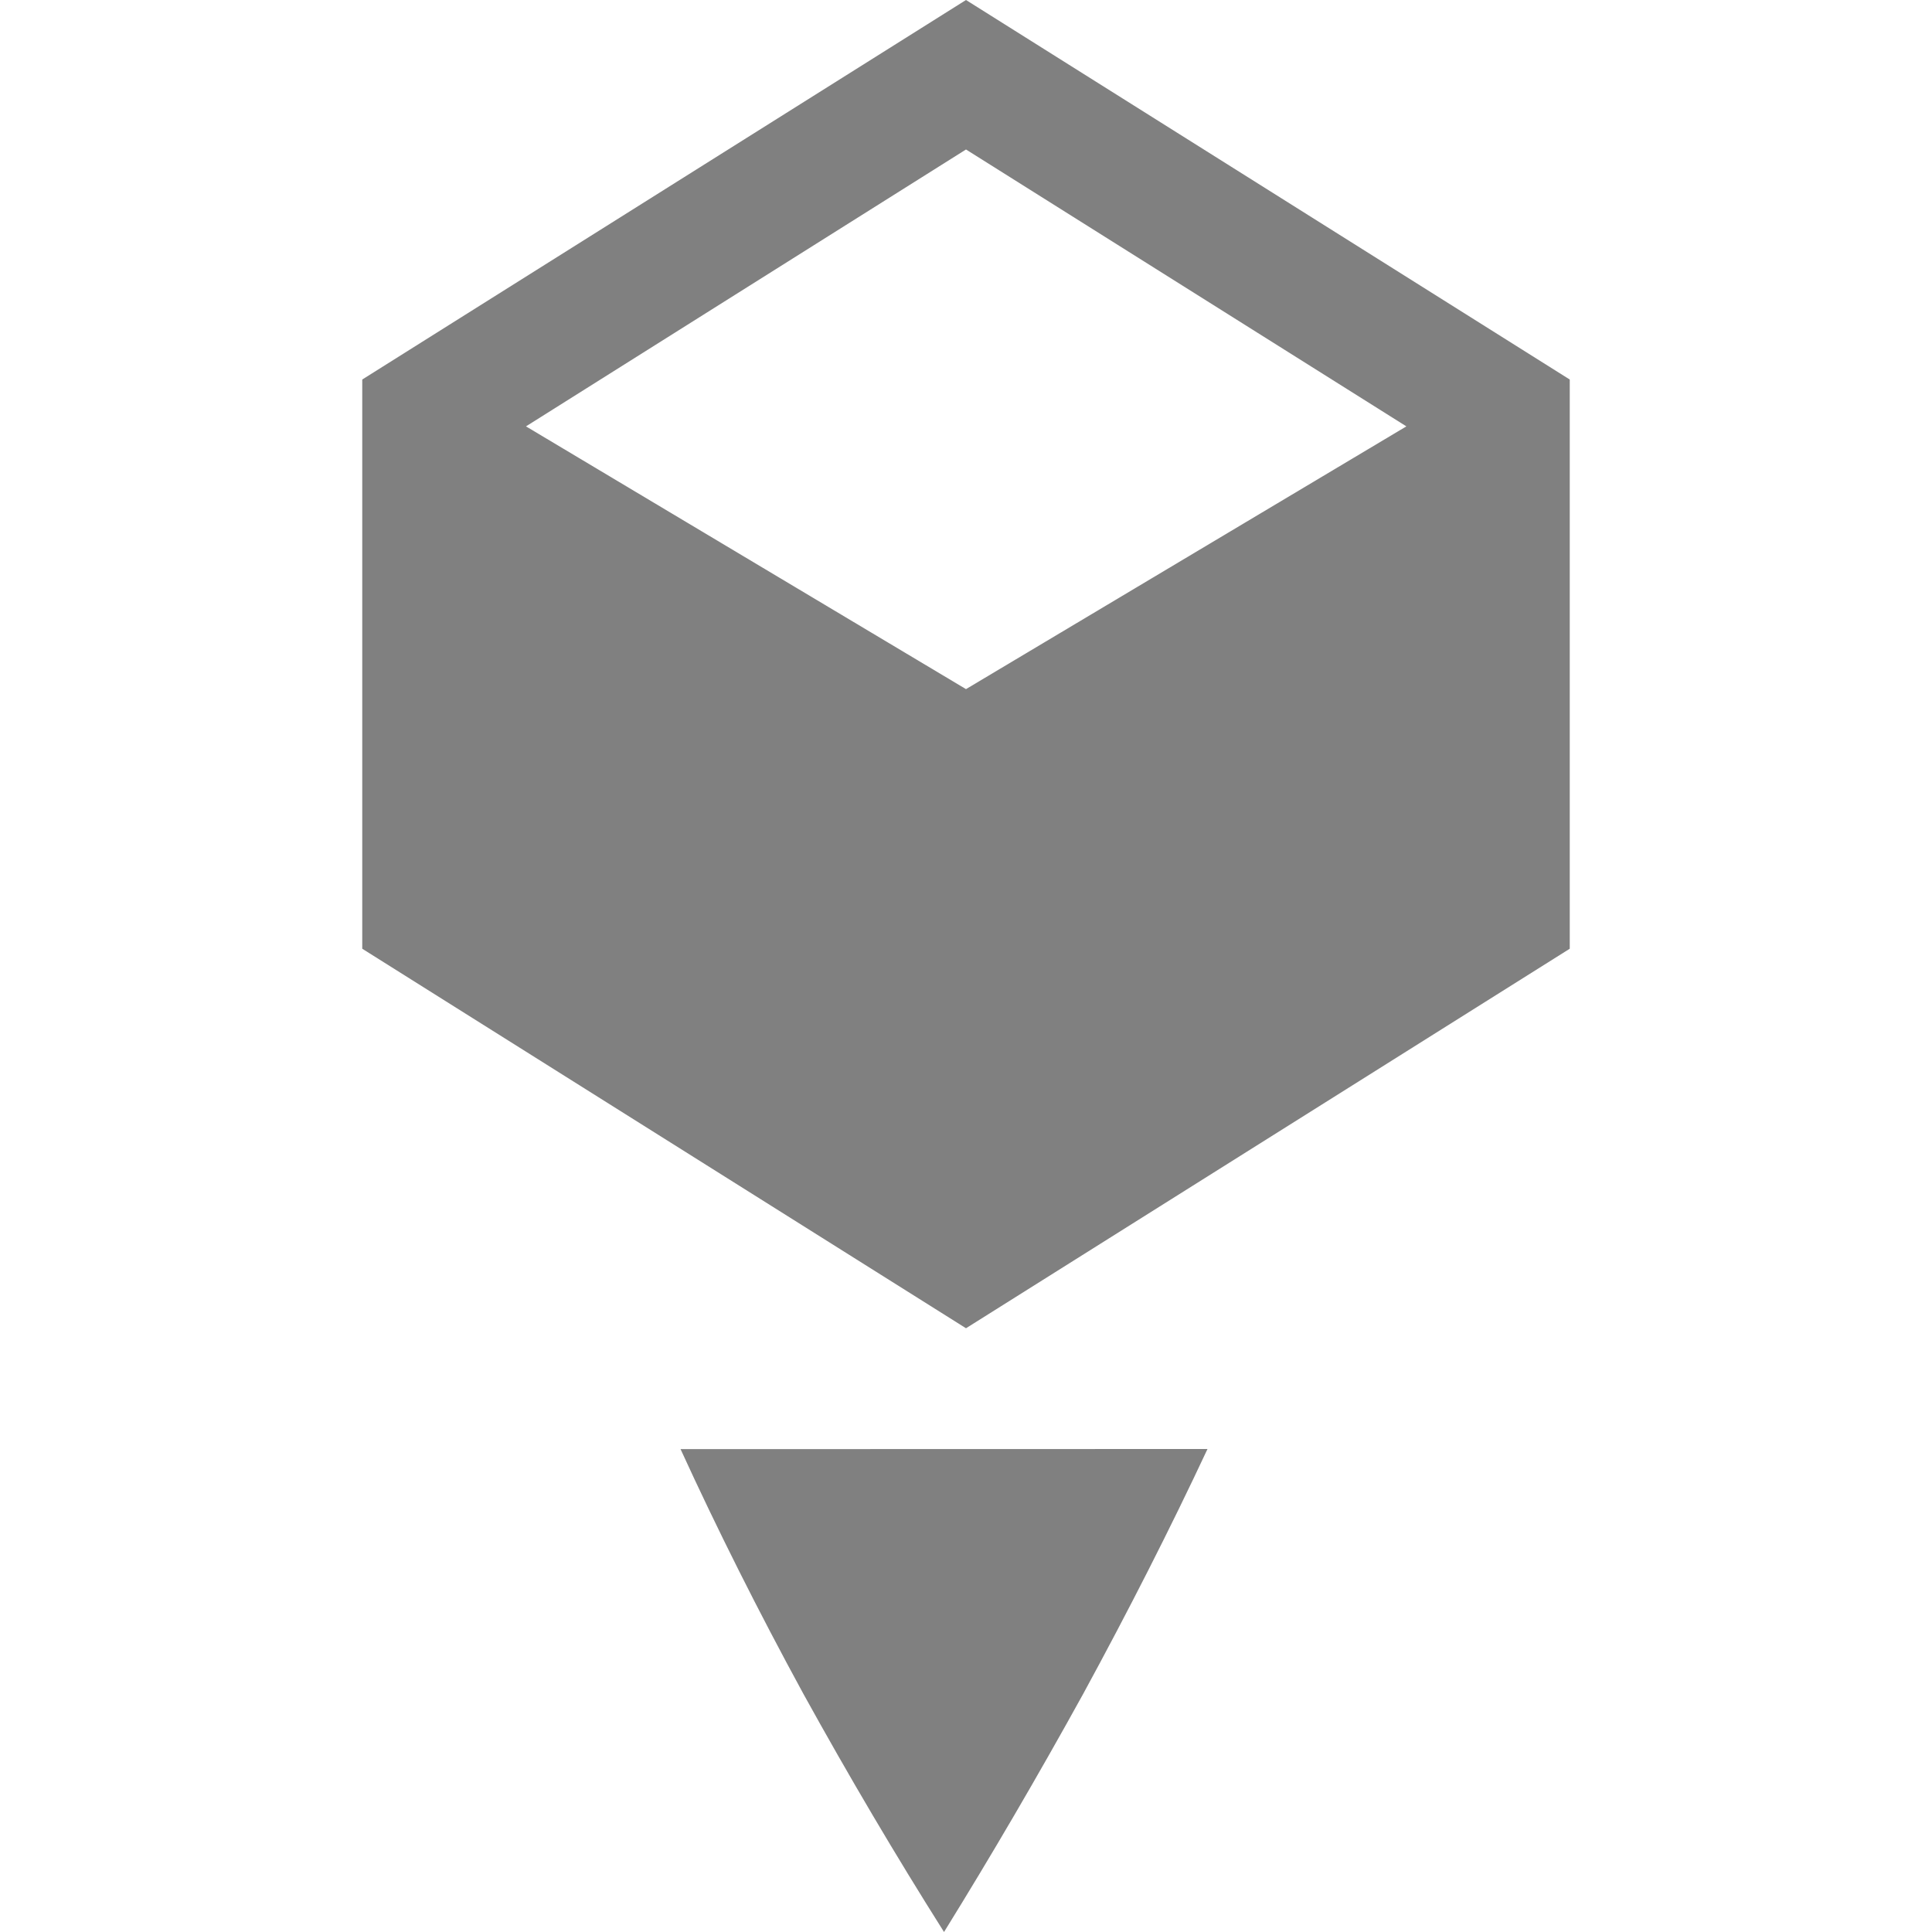
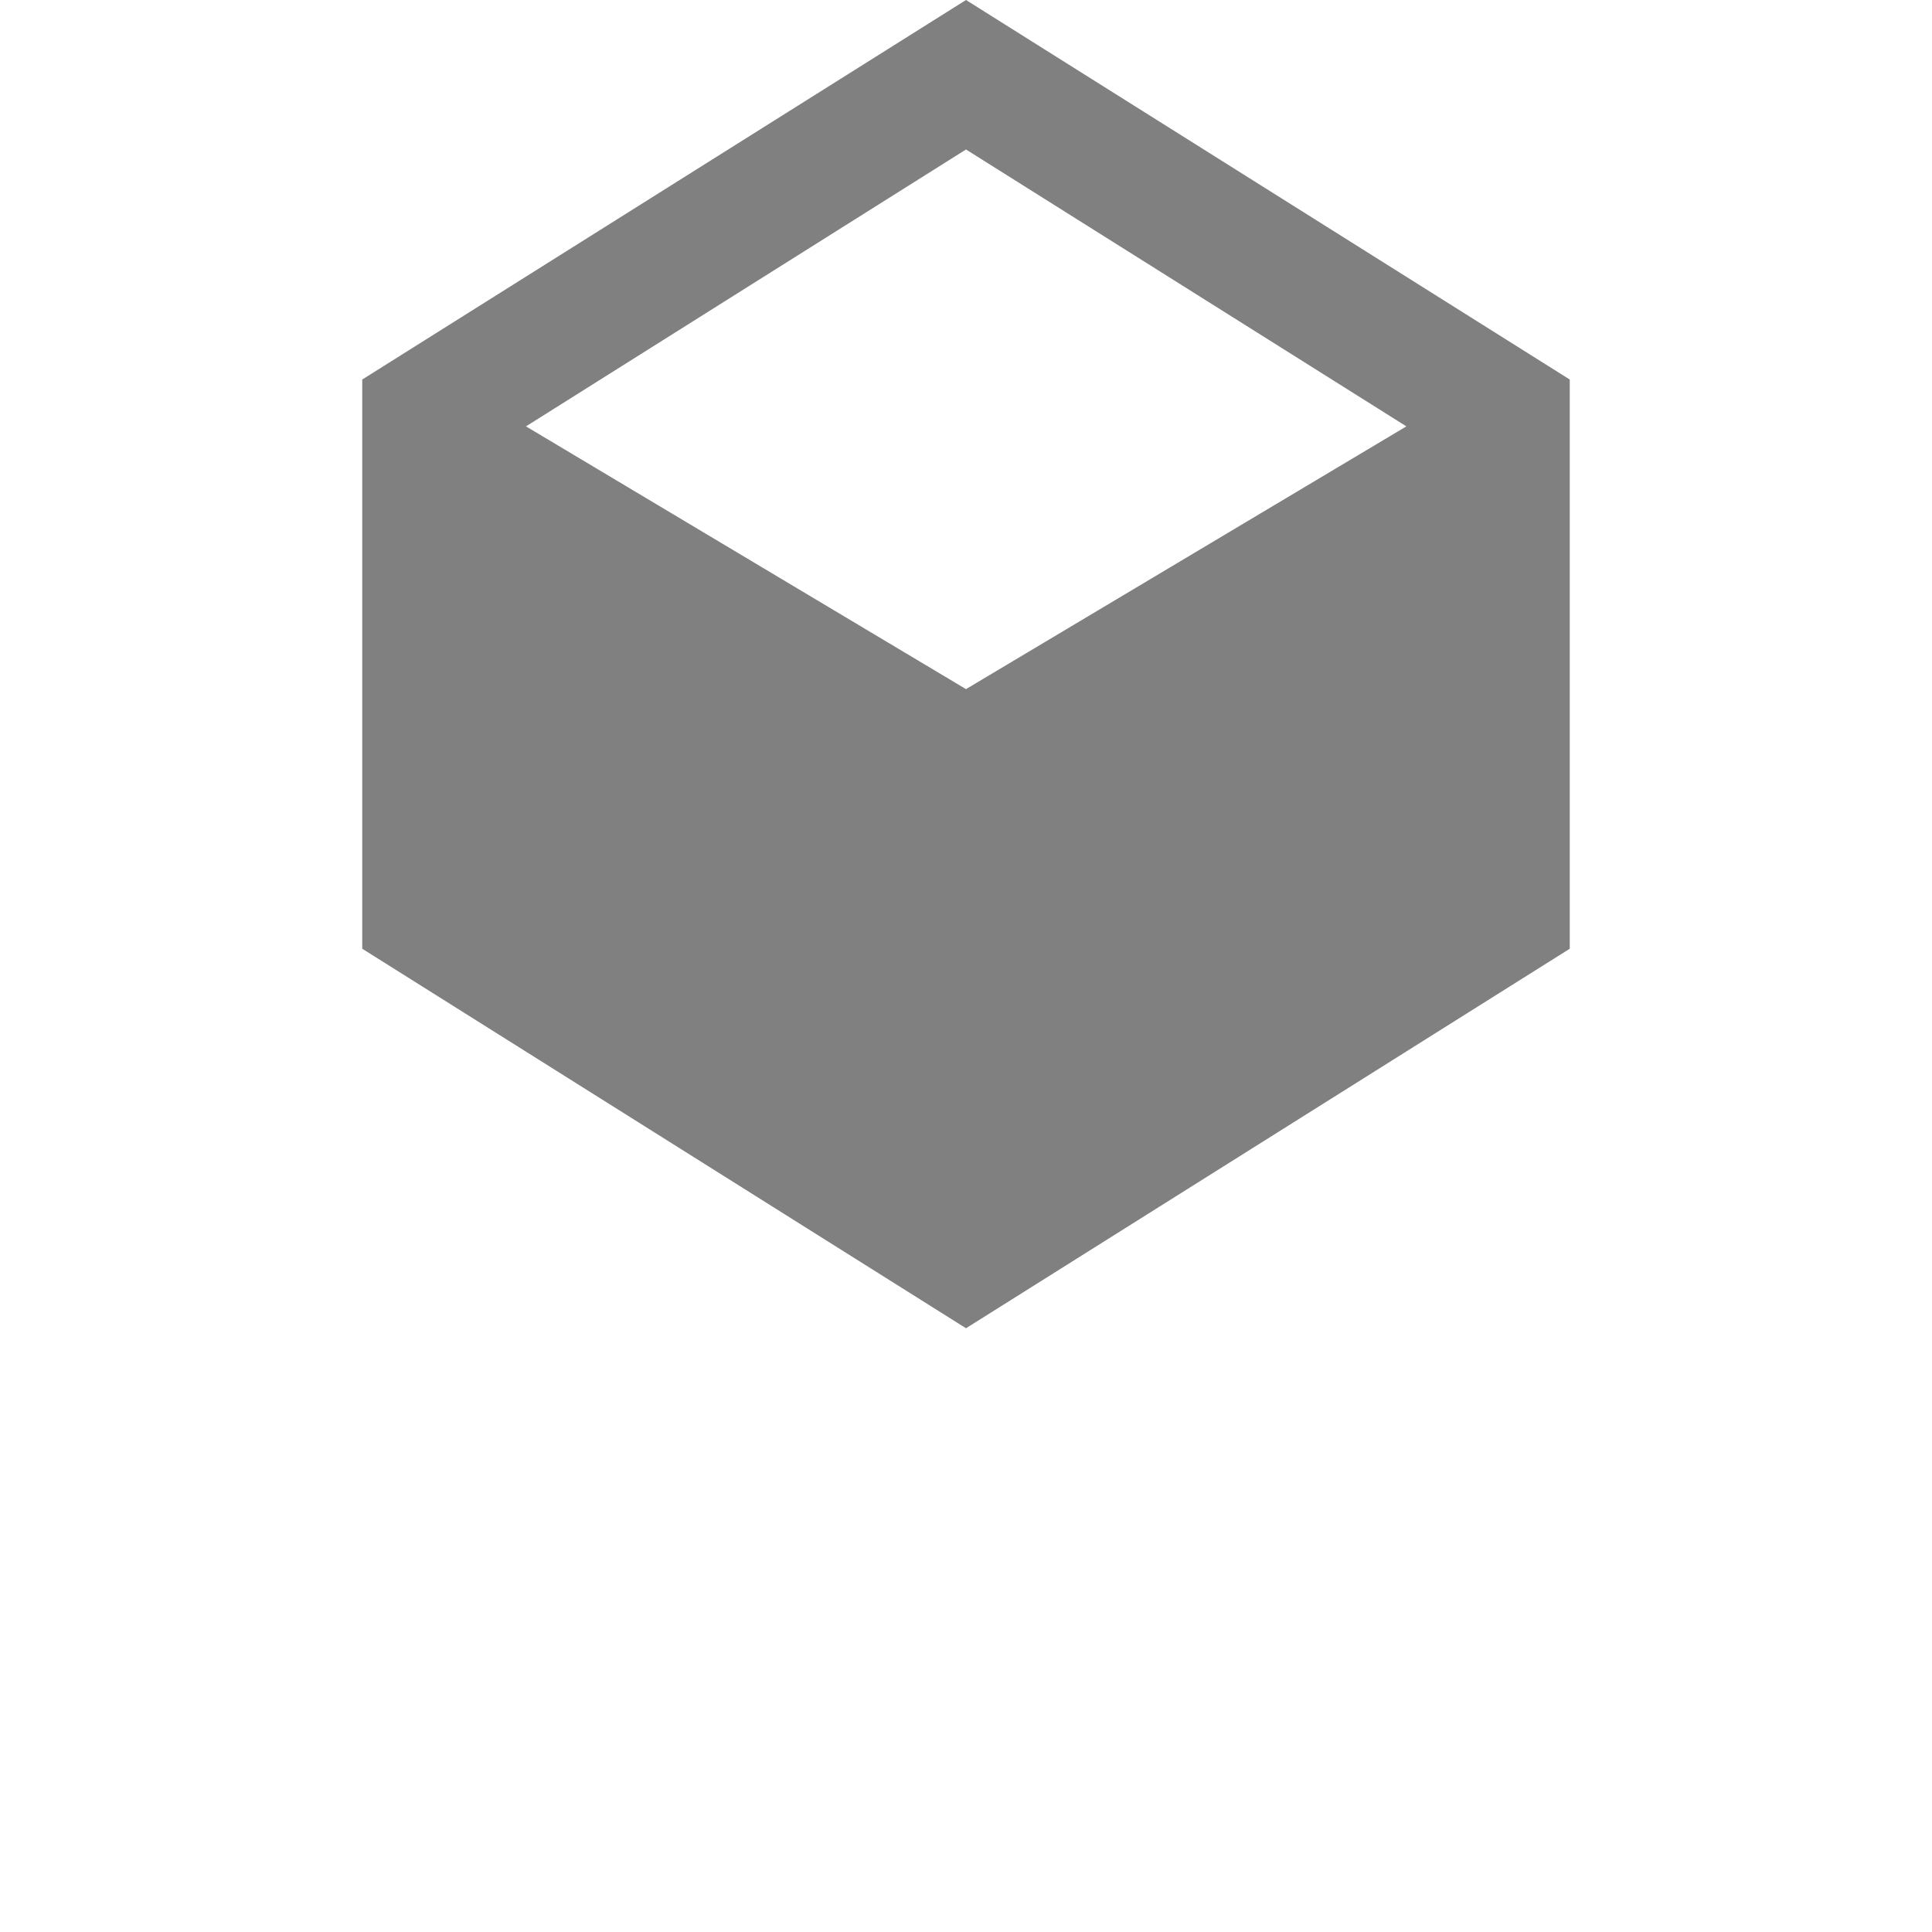
<svg xmlns="http://www.w3.org/2000/svg" width="800px" height="800px" viewBox="0 0 16 16">
  <g fill="gray">
    <path d="M8 0L3 3.143v4.714L8 11l5-3.143V3.143zm0 1.238l3.647 2.293L8 5.707 4.356 3.531z" fill-rule="evenodd" />
-     <path d="M10 12l-4.364.001c.304.664.643 1.34 1.018 2.028.376.681.764 1.338 1.164 1.971.392-.633.776-1.29 1.152-1.971.375-.689.719-1.365 1.03-2.029z" style="marker:none" color="#000000" overflow="visible" />
  </g>
</svg>